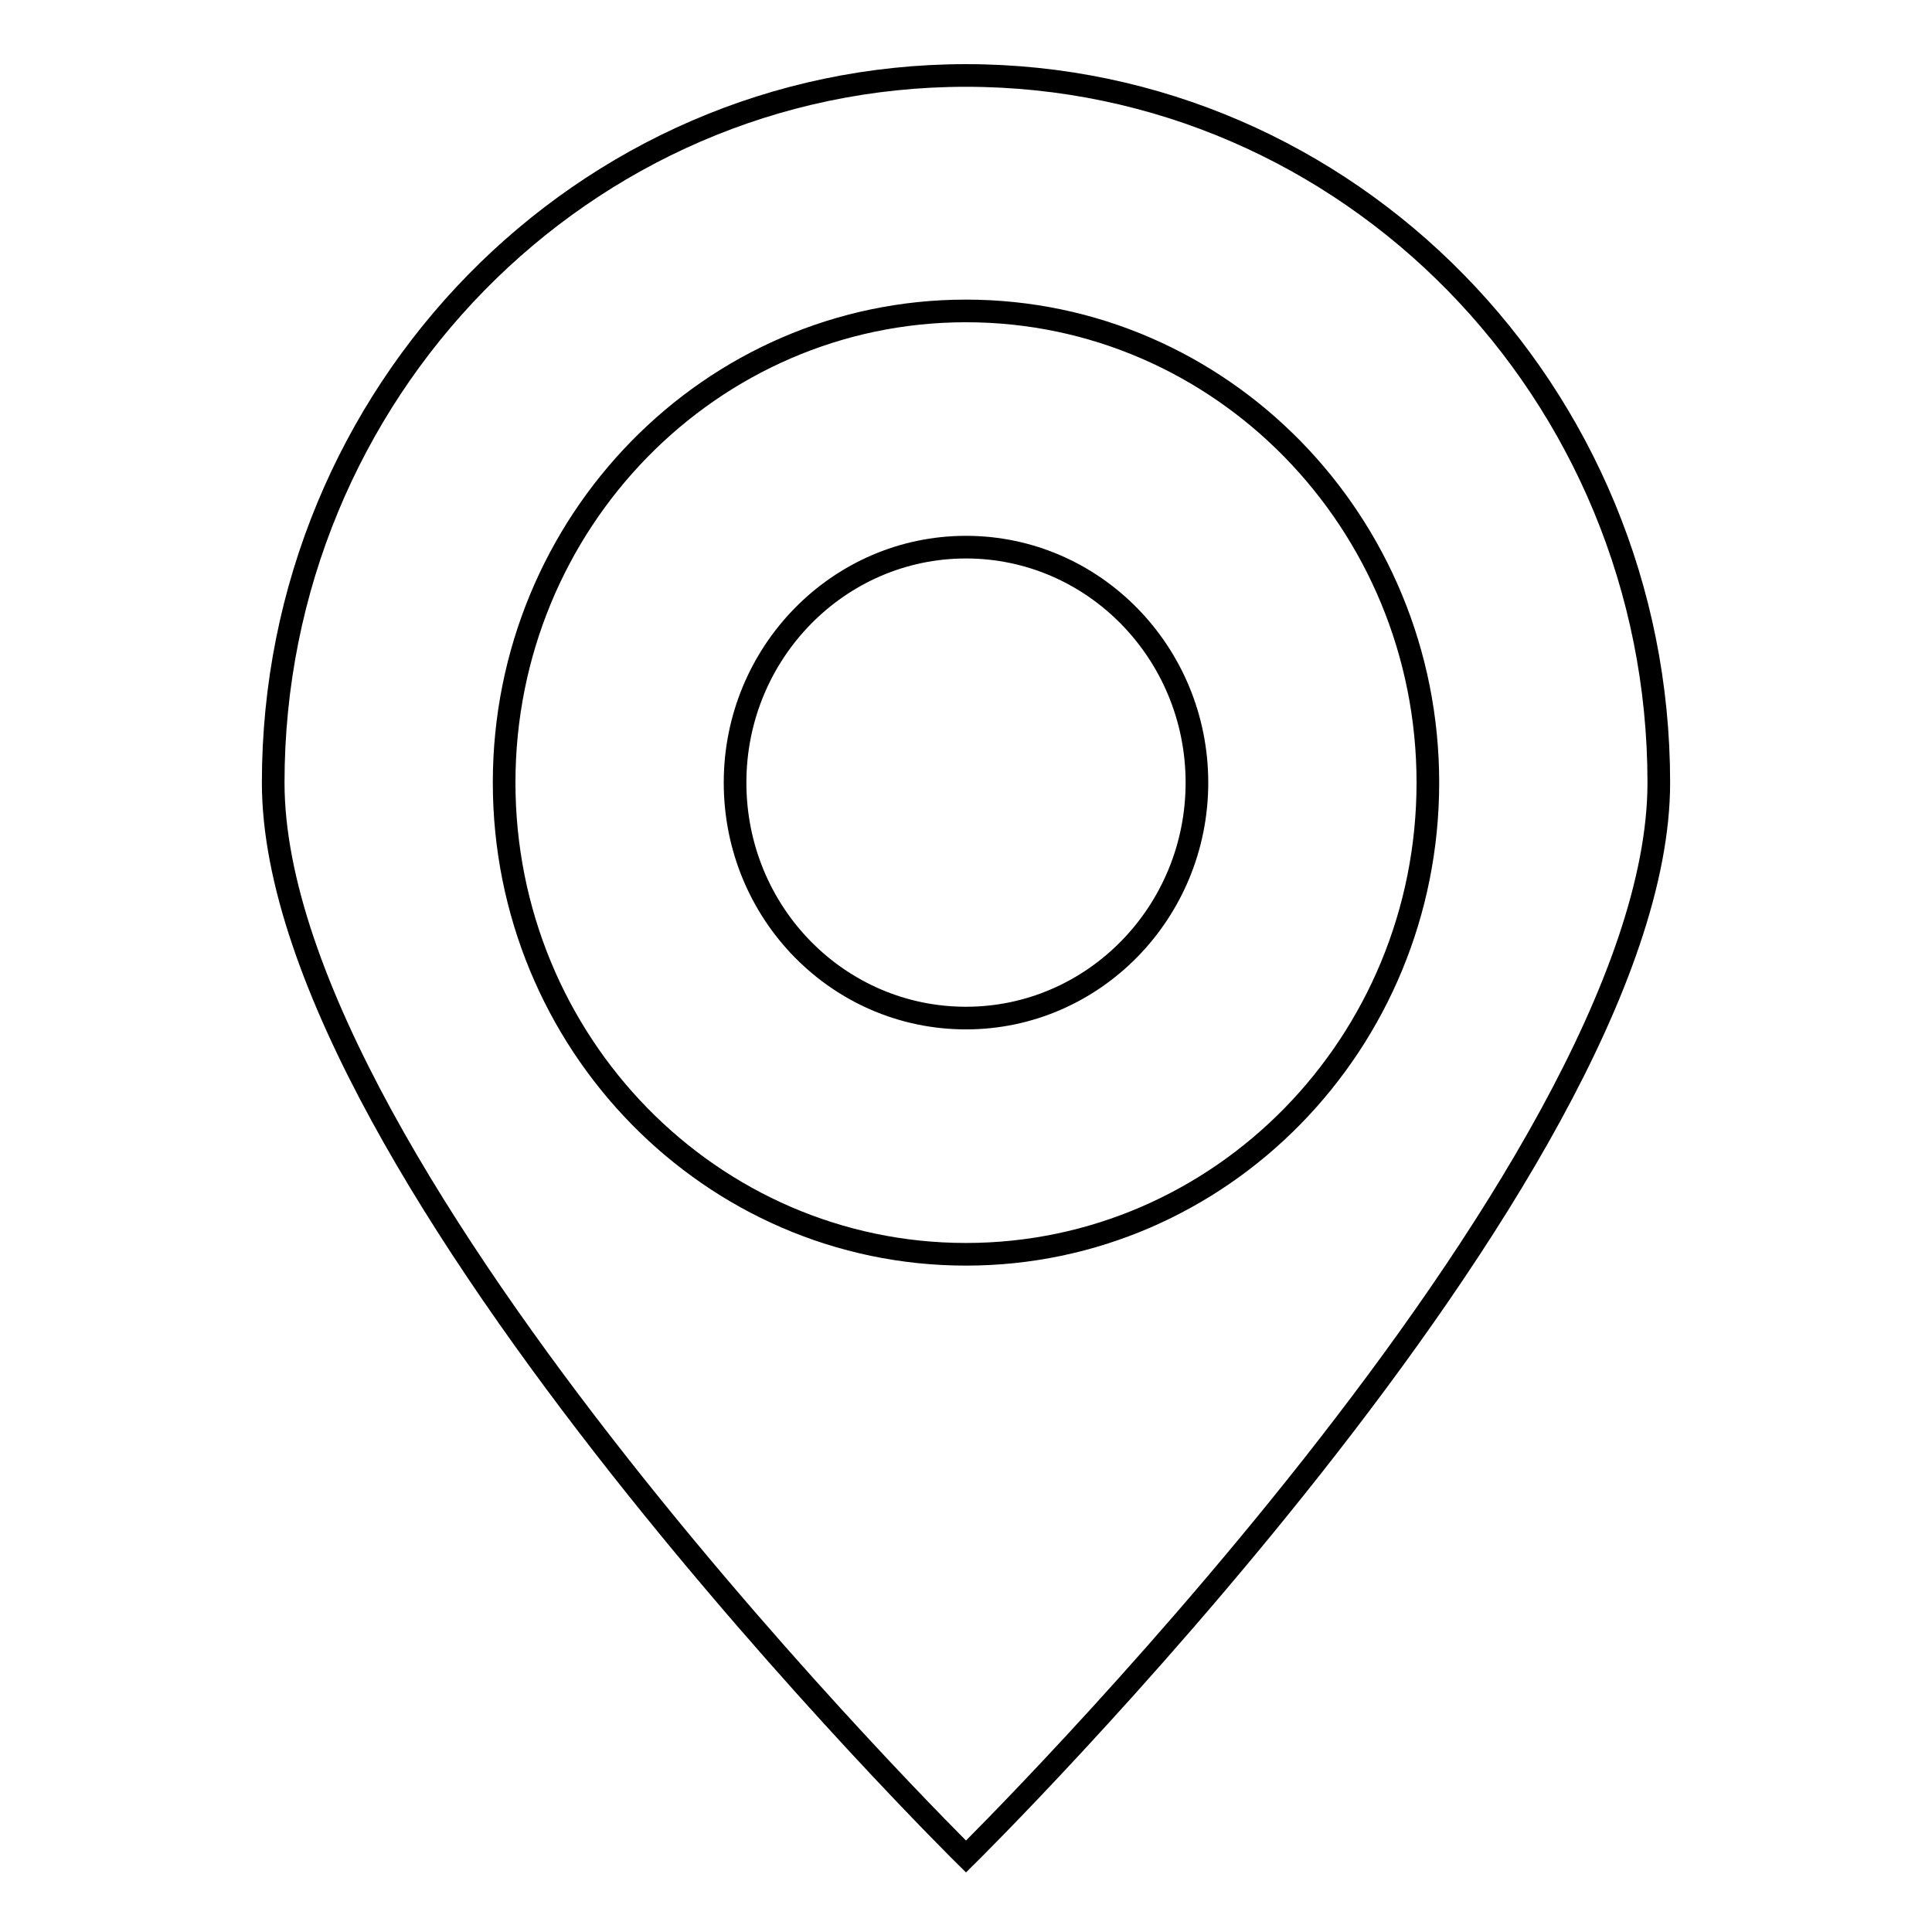
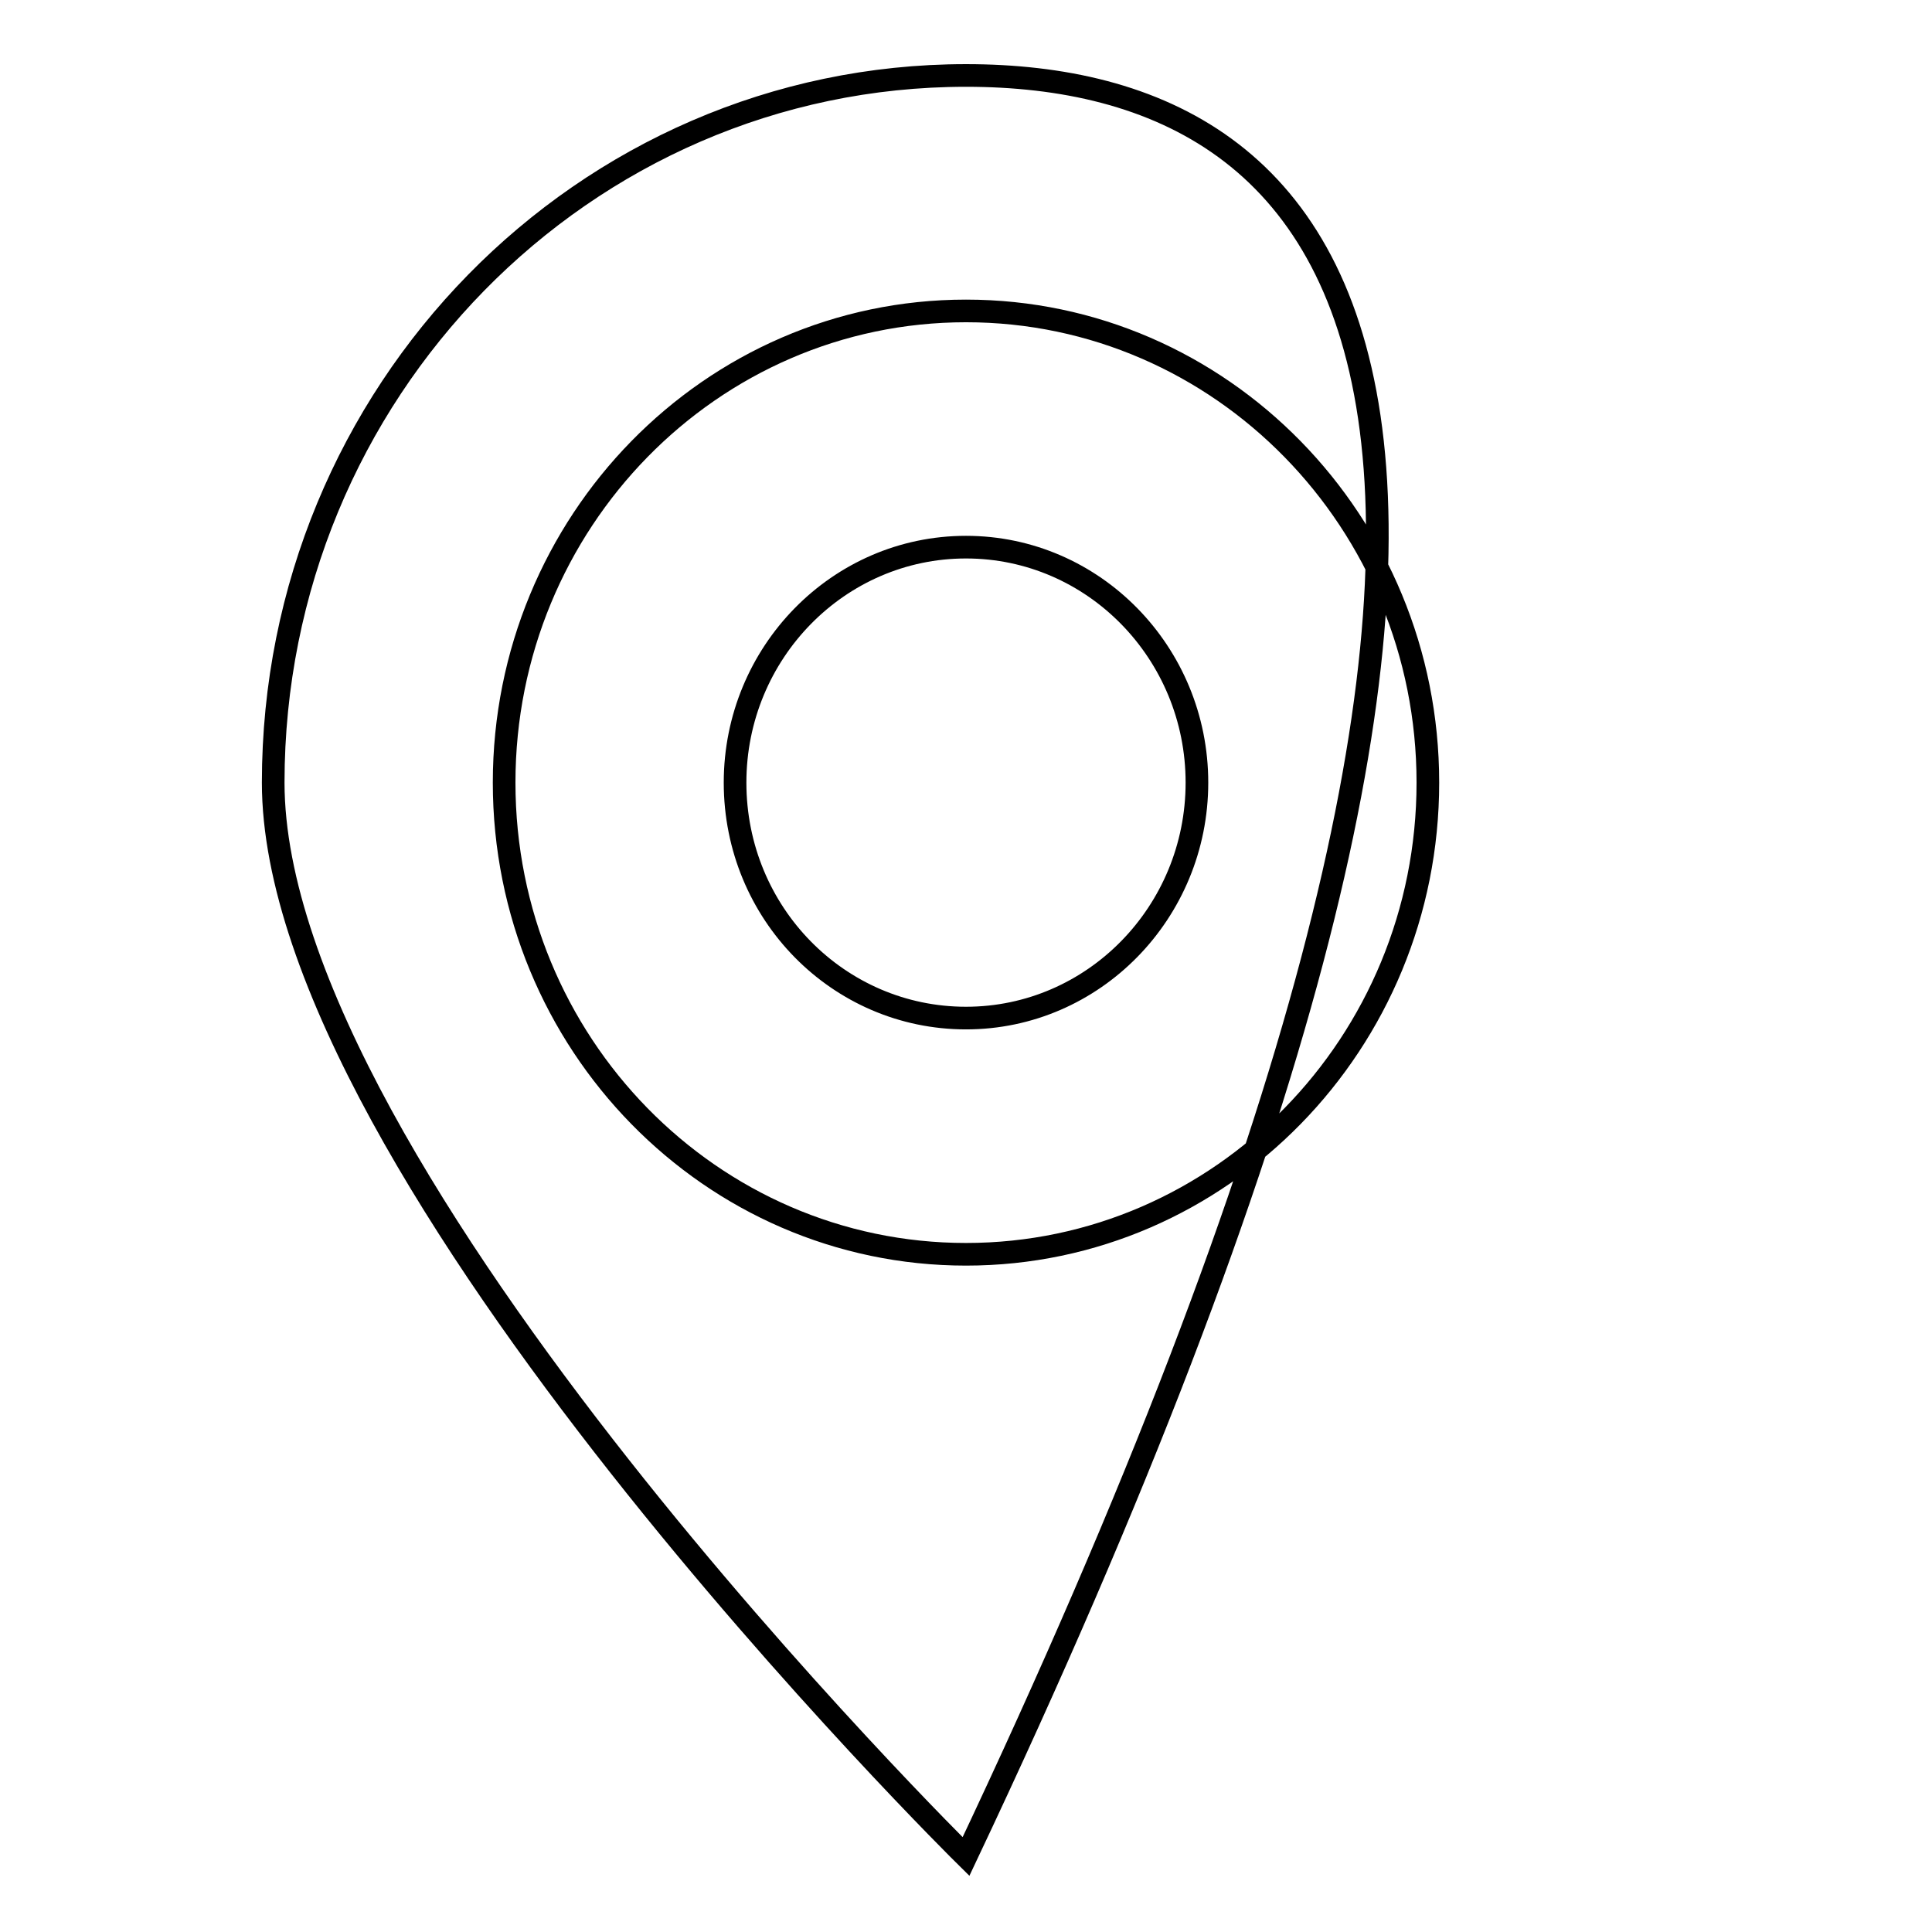
<svg xmlns="http://www.w3.org/2000/svg" version="1.1" x="0px" y="0px" viewBox="0 0 256 256" enable-background="new 0 0 256 256" xml:space="preserve">
  <g>
    <g>
-       <path stroke-width="3" fill-opacity="0" stroke="#000000" d="M128,72.5c-16.9,0-30.6,14-30.6,31.2c0,17.3,13.7,31.2,30.6,31.2c16.9,0,30.6-14,30.6-31.2C158.6,86.5,144.9,72.5,128,72.5L128,72.5z M128,10c-50.7,0-91.8,42-91.8,93.7C36.2,155.5,128,246,128,246s91.8-90.5,91.8-142.3C219.8,52,178.7,10,128,10L128,10z M128,166.2c-33.8,0-61.2-28-61.2-62.5c0-34.5,27.4-62.5,61.2-62.5c33.8,0,61.2,28,61.2,62.5S161.8,166.2,128,166.2L128,166.2z" />
+       <path stroke-width="3" fill-opacity="0" stroke="#000000" d="M128,72.5c-16.9,0-30.6,14-30.6,31.2c0,17.3,13.7,31.2,30.6,31.2c16.9,0,30.6-14,30.6-31.2C158.6,86.5,144.9,72.5,128,72.5L128,72.5z M128,10c-50.7,0-91.8,42-91.8,93.7C36.2,155.5,128,246,128,246C219.8,52,178.7,10,128,10L128,10z M128,166.2c-33.8,0-61.2-28-61.2-62.5c0-34.5,27.4-62.5,61.2-62.5c33.8,0,61.2,28,61.2,62.5S161.8,166.2,128,166.2L128,166.2z" />
    </g>
  </g>
</svg>